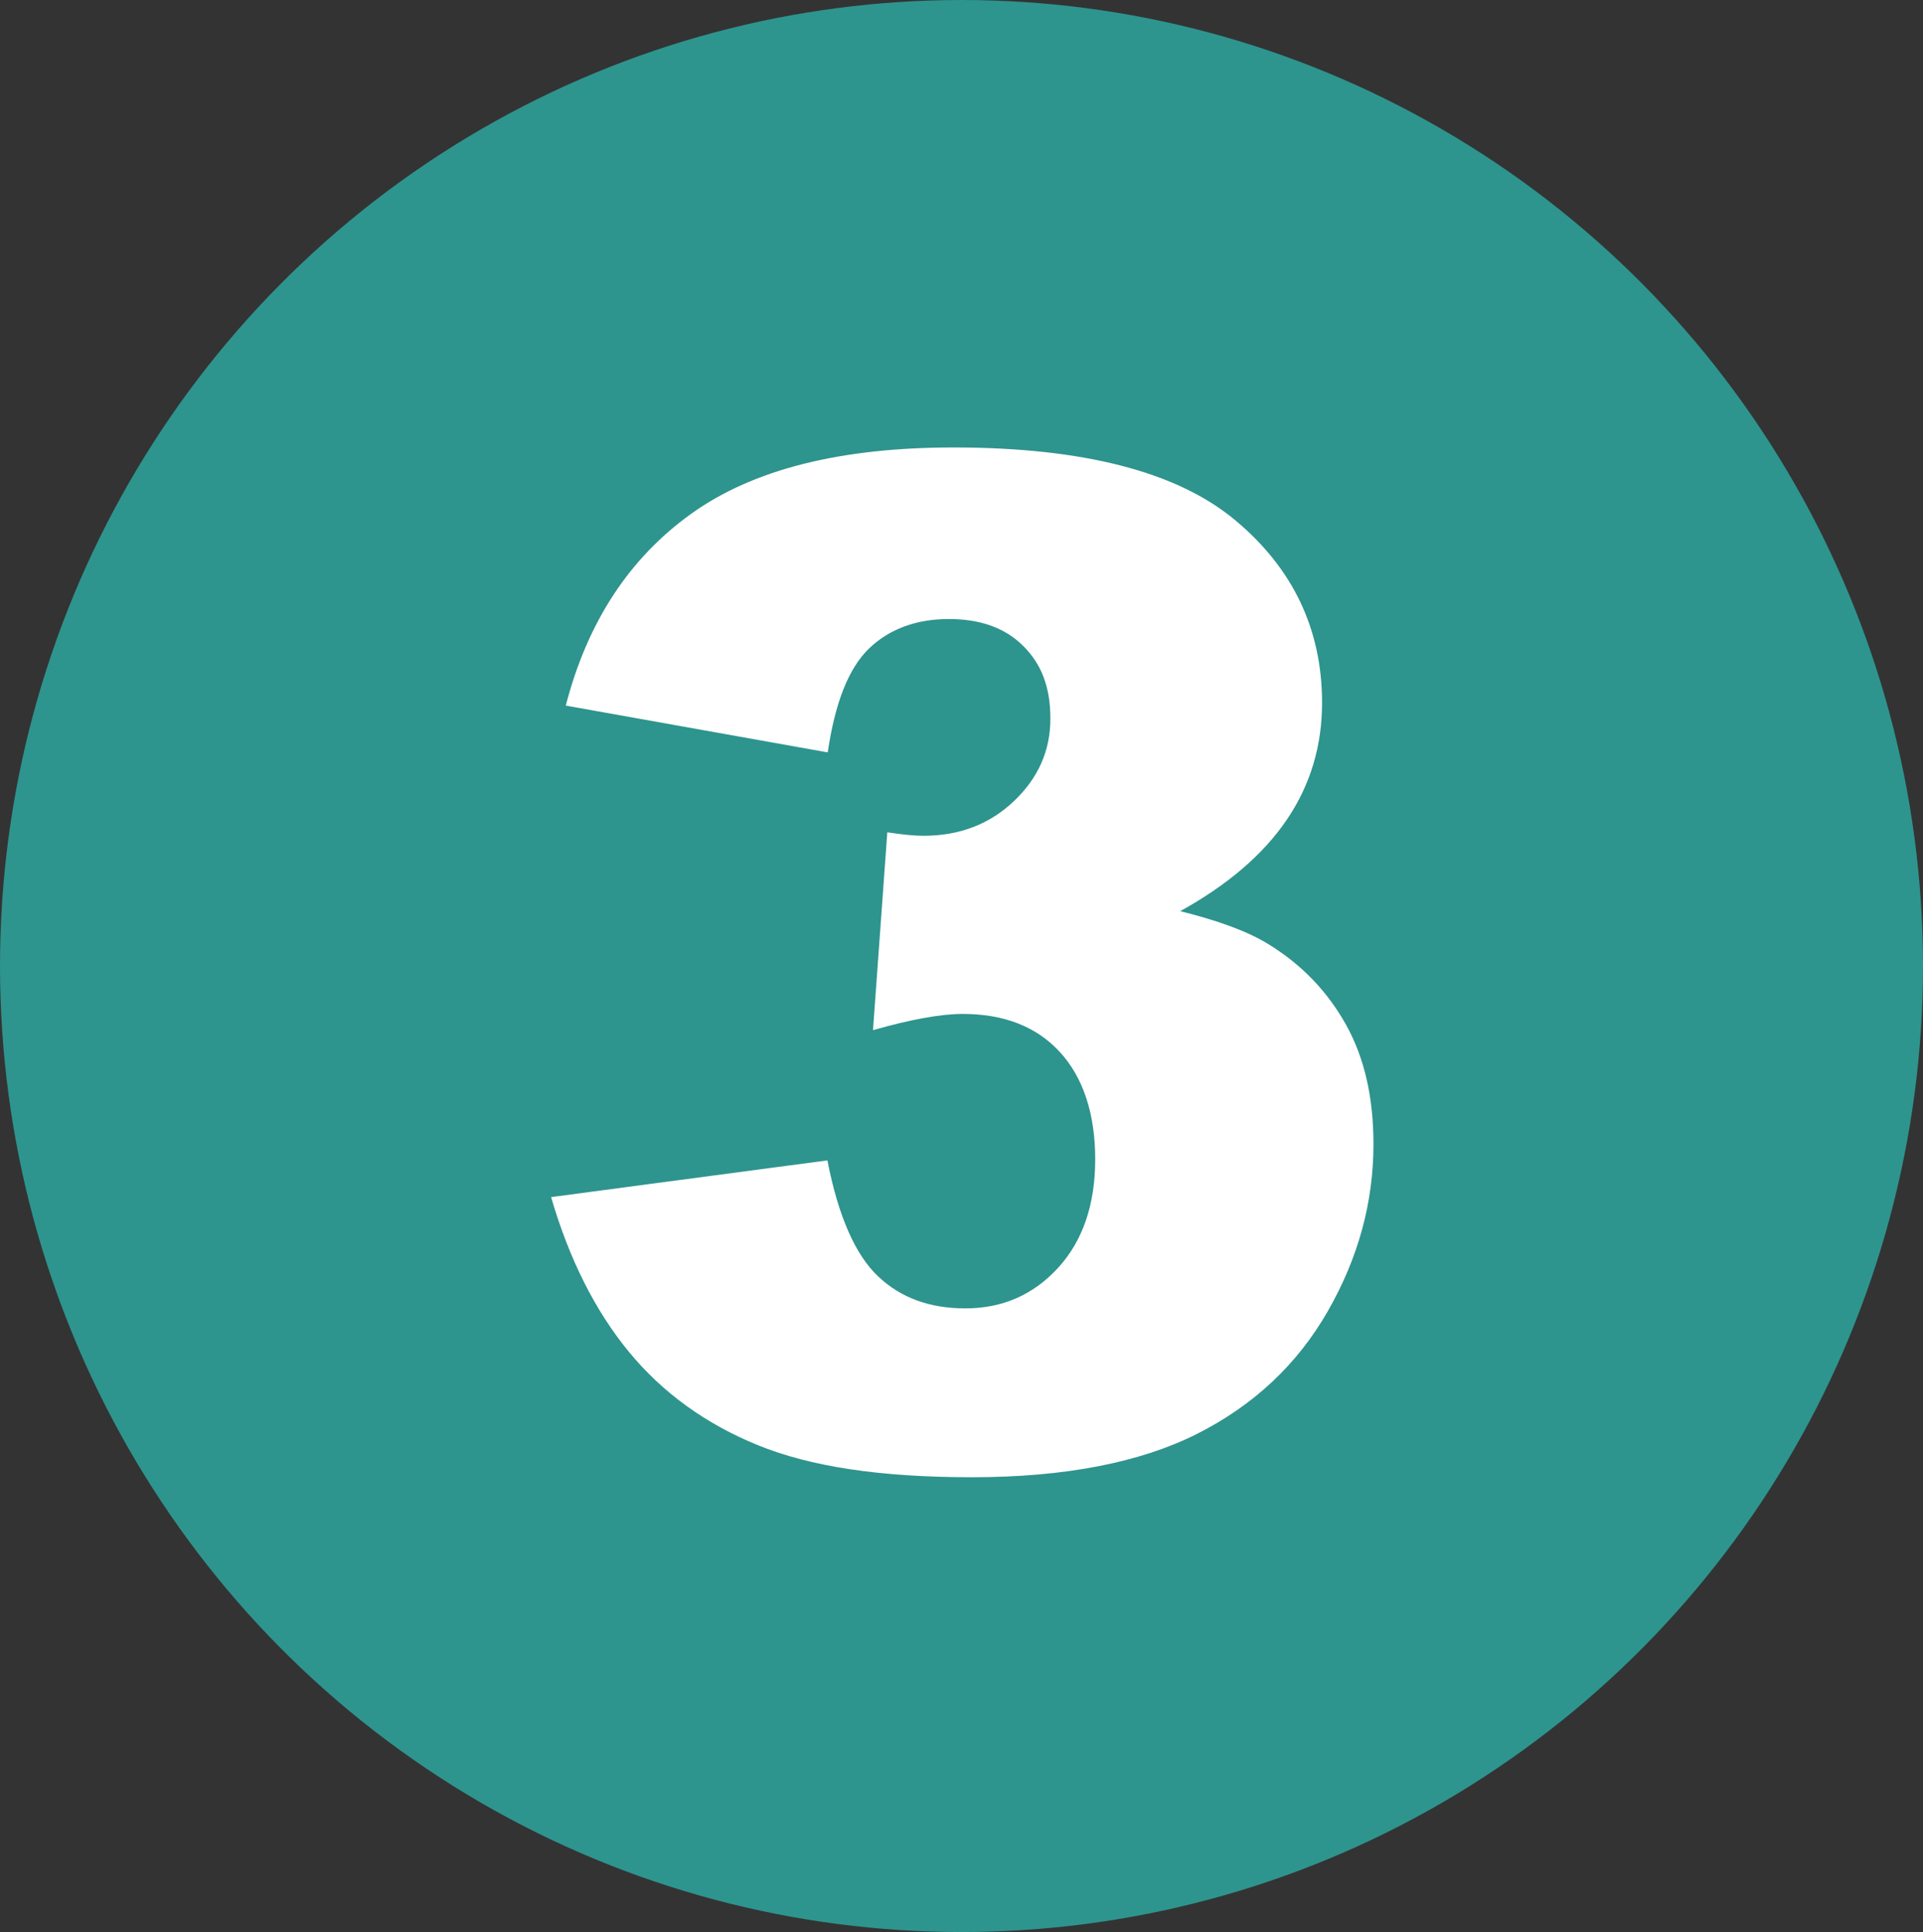
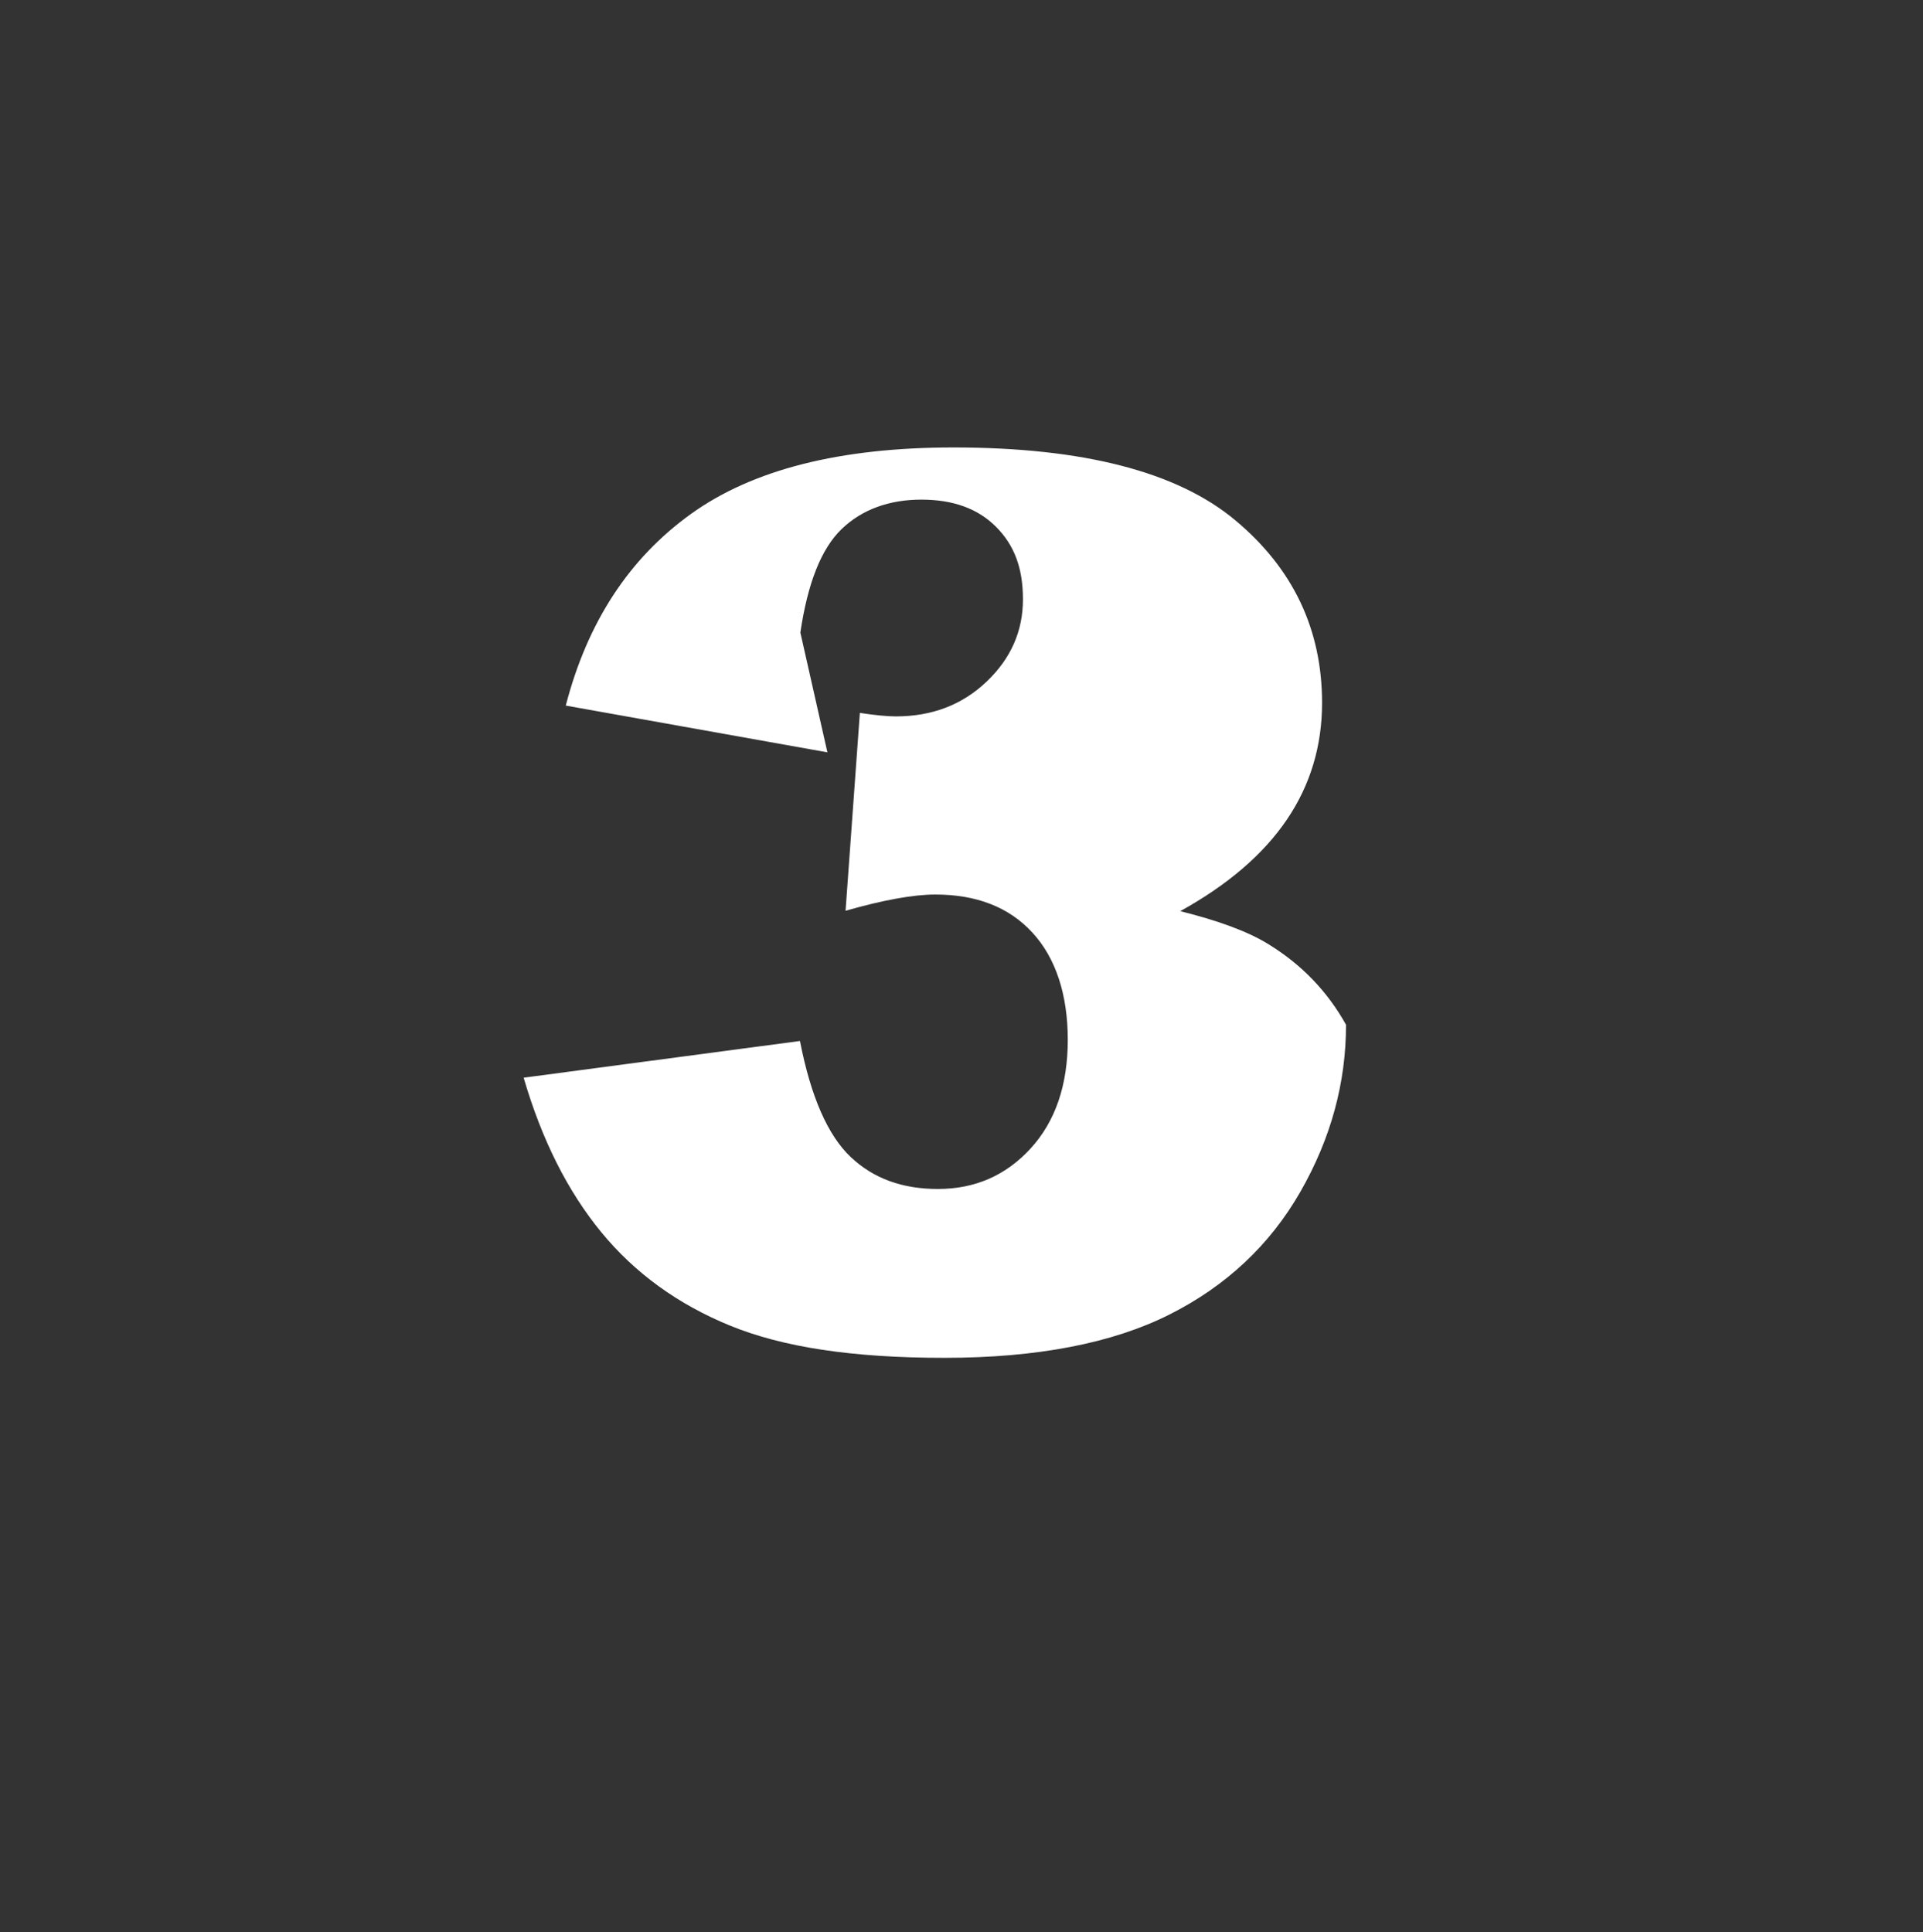
<svg xmlns="http://www.w3.org/2000/svg" id="a" viewBox="0 0 49.76 50">
  <rect x="0" y="0" width="49.76" height="50" fill="#333333" stroke="none" />
  <defs>
    <style>.b{fill:#fff;}.b,.c{stroke-width:0px;}.c{fill:#2e948e;}</style>
  </defs>
-   <ellipse class="c" cx="24.88" cy="25" rx="24.88" ry="25" />
-   <path class="b" d="m21.41,19.47l-6.77-1.21c.56-2.16,1.64-3.81,3.24-4.96,1.6-1.15,3.86-1.72,6.79-1.72,3.36,0,5.79.63,7.29,1.88s2.25,2.83,2.25,4.73c0,1.11-.3,2.12-.91,3.02s-1.53,1.69-2.76,2.37c1,.25,1.76.53,2.29.86.86.53,1.52,1.22,2,2.08s.71,1.89.71,3.09c0,1.5-.39,2.94-1.18,4.32s-1.92,2.44-3.39,3.18-3.42,1.12-5.82,1.12-4.19-.28-5.54-.83c-1.35-.55-2.47-1.36-3.34-2.42s-1.54-2.39-2.01-4l7.15-.95c.28,1.44.72,2.44,1.31,3s1.34.83,2.26.83c.96,0,1.76-.35,2.4-1.05s.96-1.64.96-2.81-.31-2.12-.92-2.78-1.45-.98-2.51-.98c-.56,0-1.34.14-2.32.42l.37-5.12c.4.06.71.09.93.09.94,0,1.72-.3,2.35-.9s.94-1.31.94-2.13-.23-1.41-.7-1.88-1.11-.7-1.93-.7-1.53.25-2.06.76-.88,1.4-1.07,2.68Z" />
+   <path class="b" d="m21.41,19.47l-6.77-1.21c.56-2.16,1.64-3.81,3.24-4.96,1.6-1.15,3.86-1.72,6.79-1.72,3.36,0,5.79.63,7.29,1.88s2.25,2.83,2.25,4.73c0,1.11-.3,2.12-.91,3.02s-1.53,1.69-2.76,2.37c1,.25,1.76.53,2.29.86.86.53,1.52,1.22,2,2.08c0,1.5-.39,2.94-1.18,4.32s-1.92,2.44-3.39,3.18-3.42,1.12-5.82,1.12-4.19-.28-5.54-.83c-1.35-.55-2.47-1.36-3.34-2.42s-1.54-2.39-2.01-4l7.15-.95c.28,1.44.72,2.44,1.31,3s1.34.83,2.26.83c.96,0,1.76-.35,2.4-1.05s.96-1.64.96-2.81-.31-2.12-.92-2.78-1.45-.98-2.51-.98c-.56,0-1.34.14-2.32.42l.37-5.12c.4.06.71.09.93.09.94,0,1.72-.3,2.35-.9s.94-1.31.94-2.13-.23-1.41-.7-1.88-1.11-.7-1.93-.7-1.53.25-2.06.76-.88,1.4-1.07,2.68Z" />
</svg>